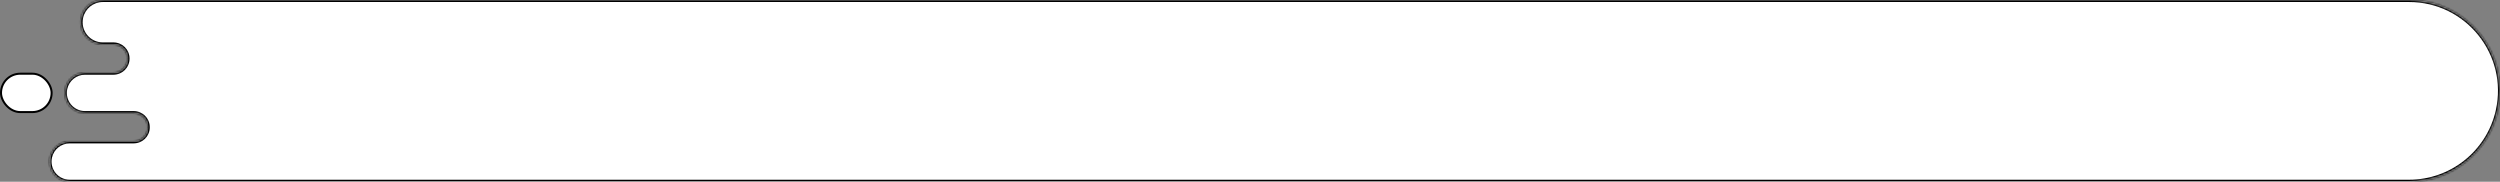
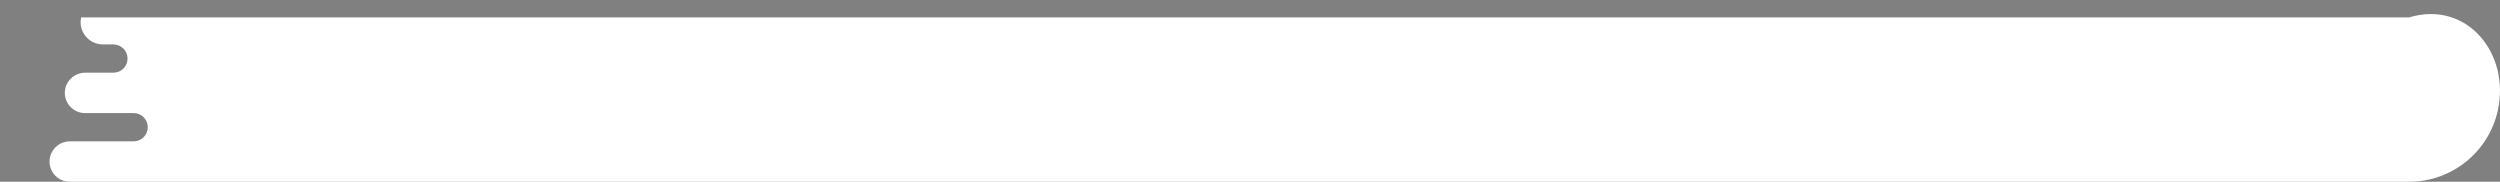
<svg xmlns="http://www.w3.org/2000/svg" width="1238" height="90" viewBox="0 0 1238 90" fill="none">
  <rect x="0" y="0" width="1238" height="90" fill="#808080" stroke="none" />
  <mask id="path-1-inside-1_242_122" fill="white">
-     <path fill-rule="evenodd" clip-rule="evenodd" d="M40.185 8.608C41.306 3.578 45.768 0 50.922 0H1192.98C1221.78 0 1243.16 26.676 1236.9 54.785V54.785C1232.32 75.363 1214.06 90 1192.98 90H34.526C28.126 90 23.374 84.072 24.765 77.826V77.826C25.784 73.253 29.841 70 34.526 70H66.18C70.046 70 73.18 66.866 73.18 63V63C73.18 59.134 70.046 56 66.18 56H42.1C35.701 56 30.948 50.072 32.34 43.825V43.825C33.358 39.253 37.415 36 42.1 36H56.157C60.023 36 63.157 32.866 63.157 29V29C63.157 25.134 60.023 22 56.157 22H50.922C43.882 22 38.654 15.479 40.185 8.608V8.608Z" />
-   </mask>
-   <path fill-rule="evenodd" clip-rule="evenodd" d="M40.185 8.608C41.306 3.578 45.768 0 50.922 0H1192.98C1221.78 0 1243.16 26.676 1236.9 54.785V54.785C1232.32 75.363 1214.06 90 1192.98 90H34.526C28.126 90 23.374 84.072 24.765 77.826V77.826C25.784 73.253 29.841 70 34.526 70H66.18C70.046 70 73.18 66.866 73.18 63V63C73.18 59.134 70.046 56 66.18 56H42.1C35.701 56 30.948 50.072 32.34 43.825V43.825C33.358 39.253 37.415 36 42.1 36H56.157C60.023 36 63.157 32.866 63.157 29V29C63.157 25.134 60.023 22 56.157 22H50.922C43.882 22 38.654 15.479 40.185 8.608V8.608Z" fill="white" />
+     </mask>
+   <path fill-rule="evenodd" clip-rule="evenodd" d="M40.185 8.608H1192.98C1221.78 0 1243.16 26.676 1236.9 54.785V54.785C1232.32 75.363 1214.06 90 1192.98 90H34.526C28.126 90 23.374 84.072 24.765 77.826V77.826C25.784 73.253 29.841 70 34.526 70H66.18C70.046 70 73.18 66.866 73.18 63V63C73.18 59.134 70.046 56 66.18 56H42.1C35.701 56 30.948 50.072 32.34 43.825V43.825C33.358 39.253 37.415 36 42.1 36H56.157C60.023 36 63.157 32.866 63.157 29V29C63.157 25.134 60.023 22 56.157 22H50.922C43.882 22 38.654 15.479 40.185 8.608V8.608Z" fill="white" />
  <path d="M1192.98 -1H50.922V1H1192.98V-1ZM34.526 91H1192.98V89H34.526V91ZM66.18 69H34.526V71H66.18V69ZM42.1 57H66.18V55H42.1V57ZM56.157 35H42.1V37H56.157V35ZM50.922 23H56.157V21H50.922V23ZM50.922 21C44.522 21 39.77 15.072 41.161 8.826L39.209 8.391C37.539 15.886 43.242 23 50.922 23V21ZM64.157 29C64.157 24.582 60.575 21 56.157 21V23C59.471 23 62.157 25.686 62.157 29H64.157ZM56.157 37C60.575 37 64.157 33.418 64.157 29H62.157C62.157 32.314 59.471 35 56.157 35V37ZM33.316 44.043C34.233 39.927 37.884 37 42.1 37V35C36.947 35 32.484 38.578 31.363 43.608L33.316 44.043ZM42.1 55C36.341 55 32.063 49.665 33.316 44.043L31.363 43.608C29.833 50.479 35.061 57 42.1 57V55ZM74.18 63C74.18 58.582 70.599 55 66.18 55V57C69.494 57 72.18 59.686 72.18 63H74.18ZM66.18 71C70.599 71 74.18 67.418 74.18 63H72.18C72.18 66.314 69.494 69 66.18 69V71ZM25.741 78.043C26.658 73.927 30.309 71 34.526 71V69C29.372 69 24.91 72.578 23.789 77.608L25.741 78.043ZM34.526 89C28.766 89 24.489 83.665 25.741 78.043L23.789 77.608C22.258 84.479 27.486 91 34.526 91V89ZM1235.93 54.568C1231.44 74.688 1213.59 89 1192.98 89V91C1214.53 91 1233.19 76.038 1237.88 55.002L1235.93 54.568ZM50.922 -1C45.3 -1 40.432 2.903 39.209 8.391L41.161 8.826C42.18 4.253 46.237 1 50.922 1V-1ZM1192.98 1C1221.14 1 1242.05 27.083 1235.93 54.568L1237.88 55.002C1244.28 26.268 1222.42 -1 1192.98 -1V1Z" fill="black" mask="url(#path-1-inside-1_242_122)" />
-   <rect x="0.5" y="36.5" width="25.065" height="19" rx="9.5" fill="white" stroke="black" />
</svg>